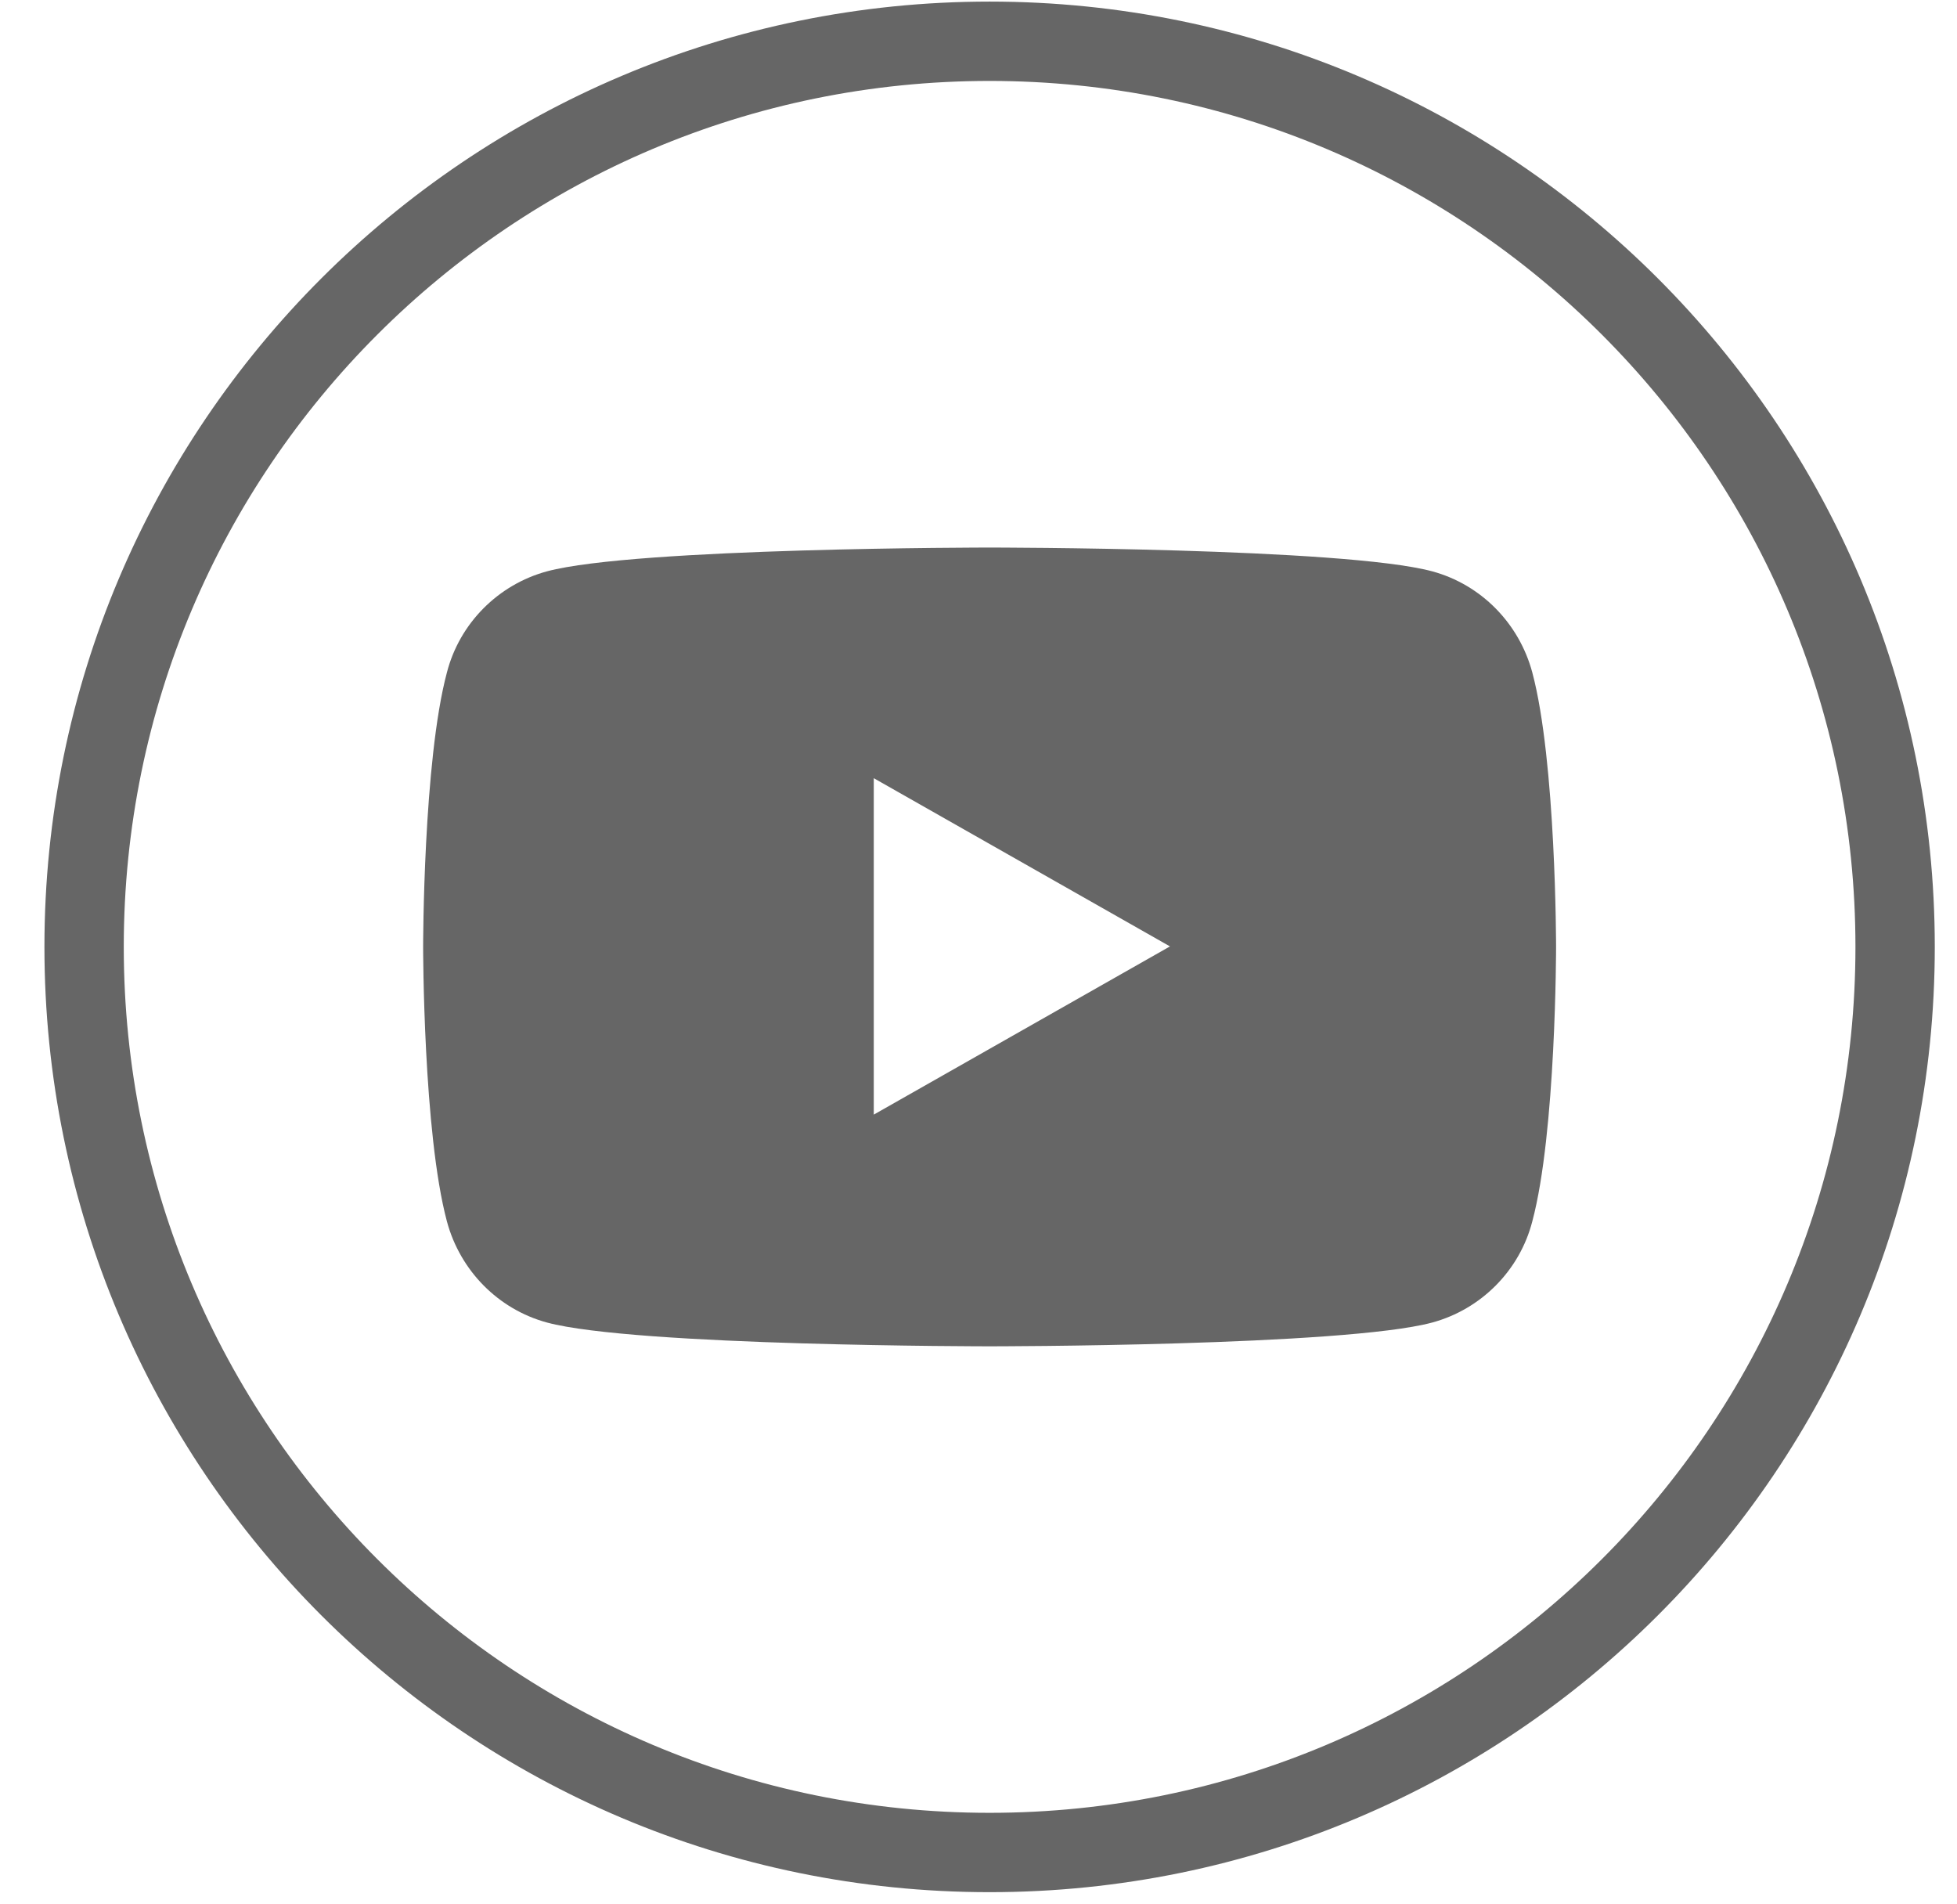
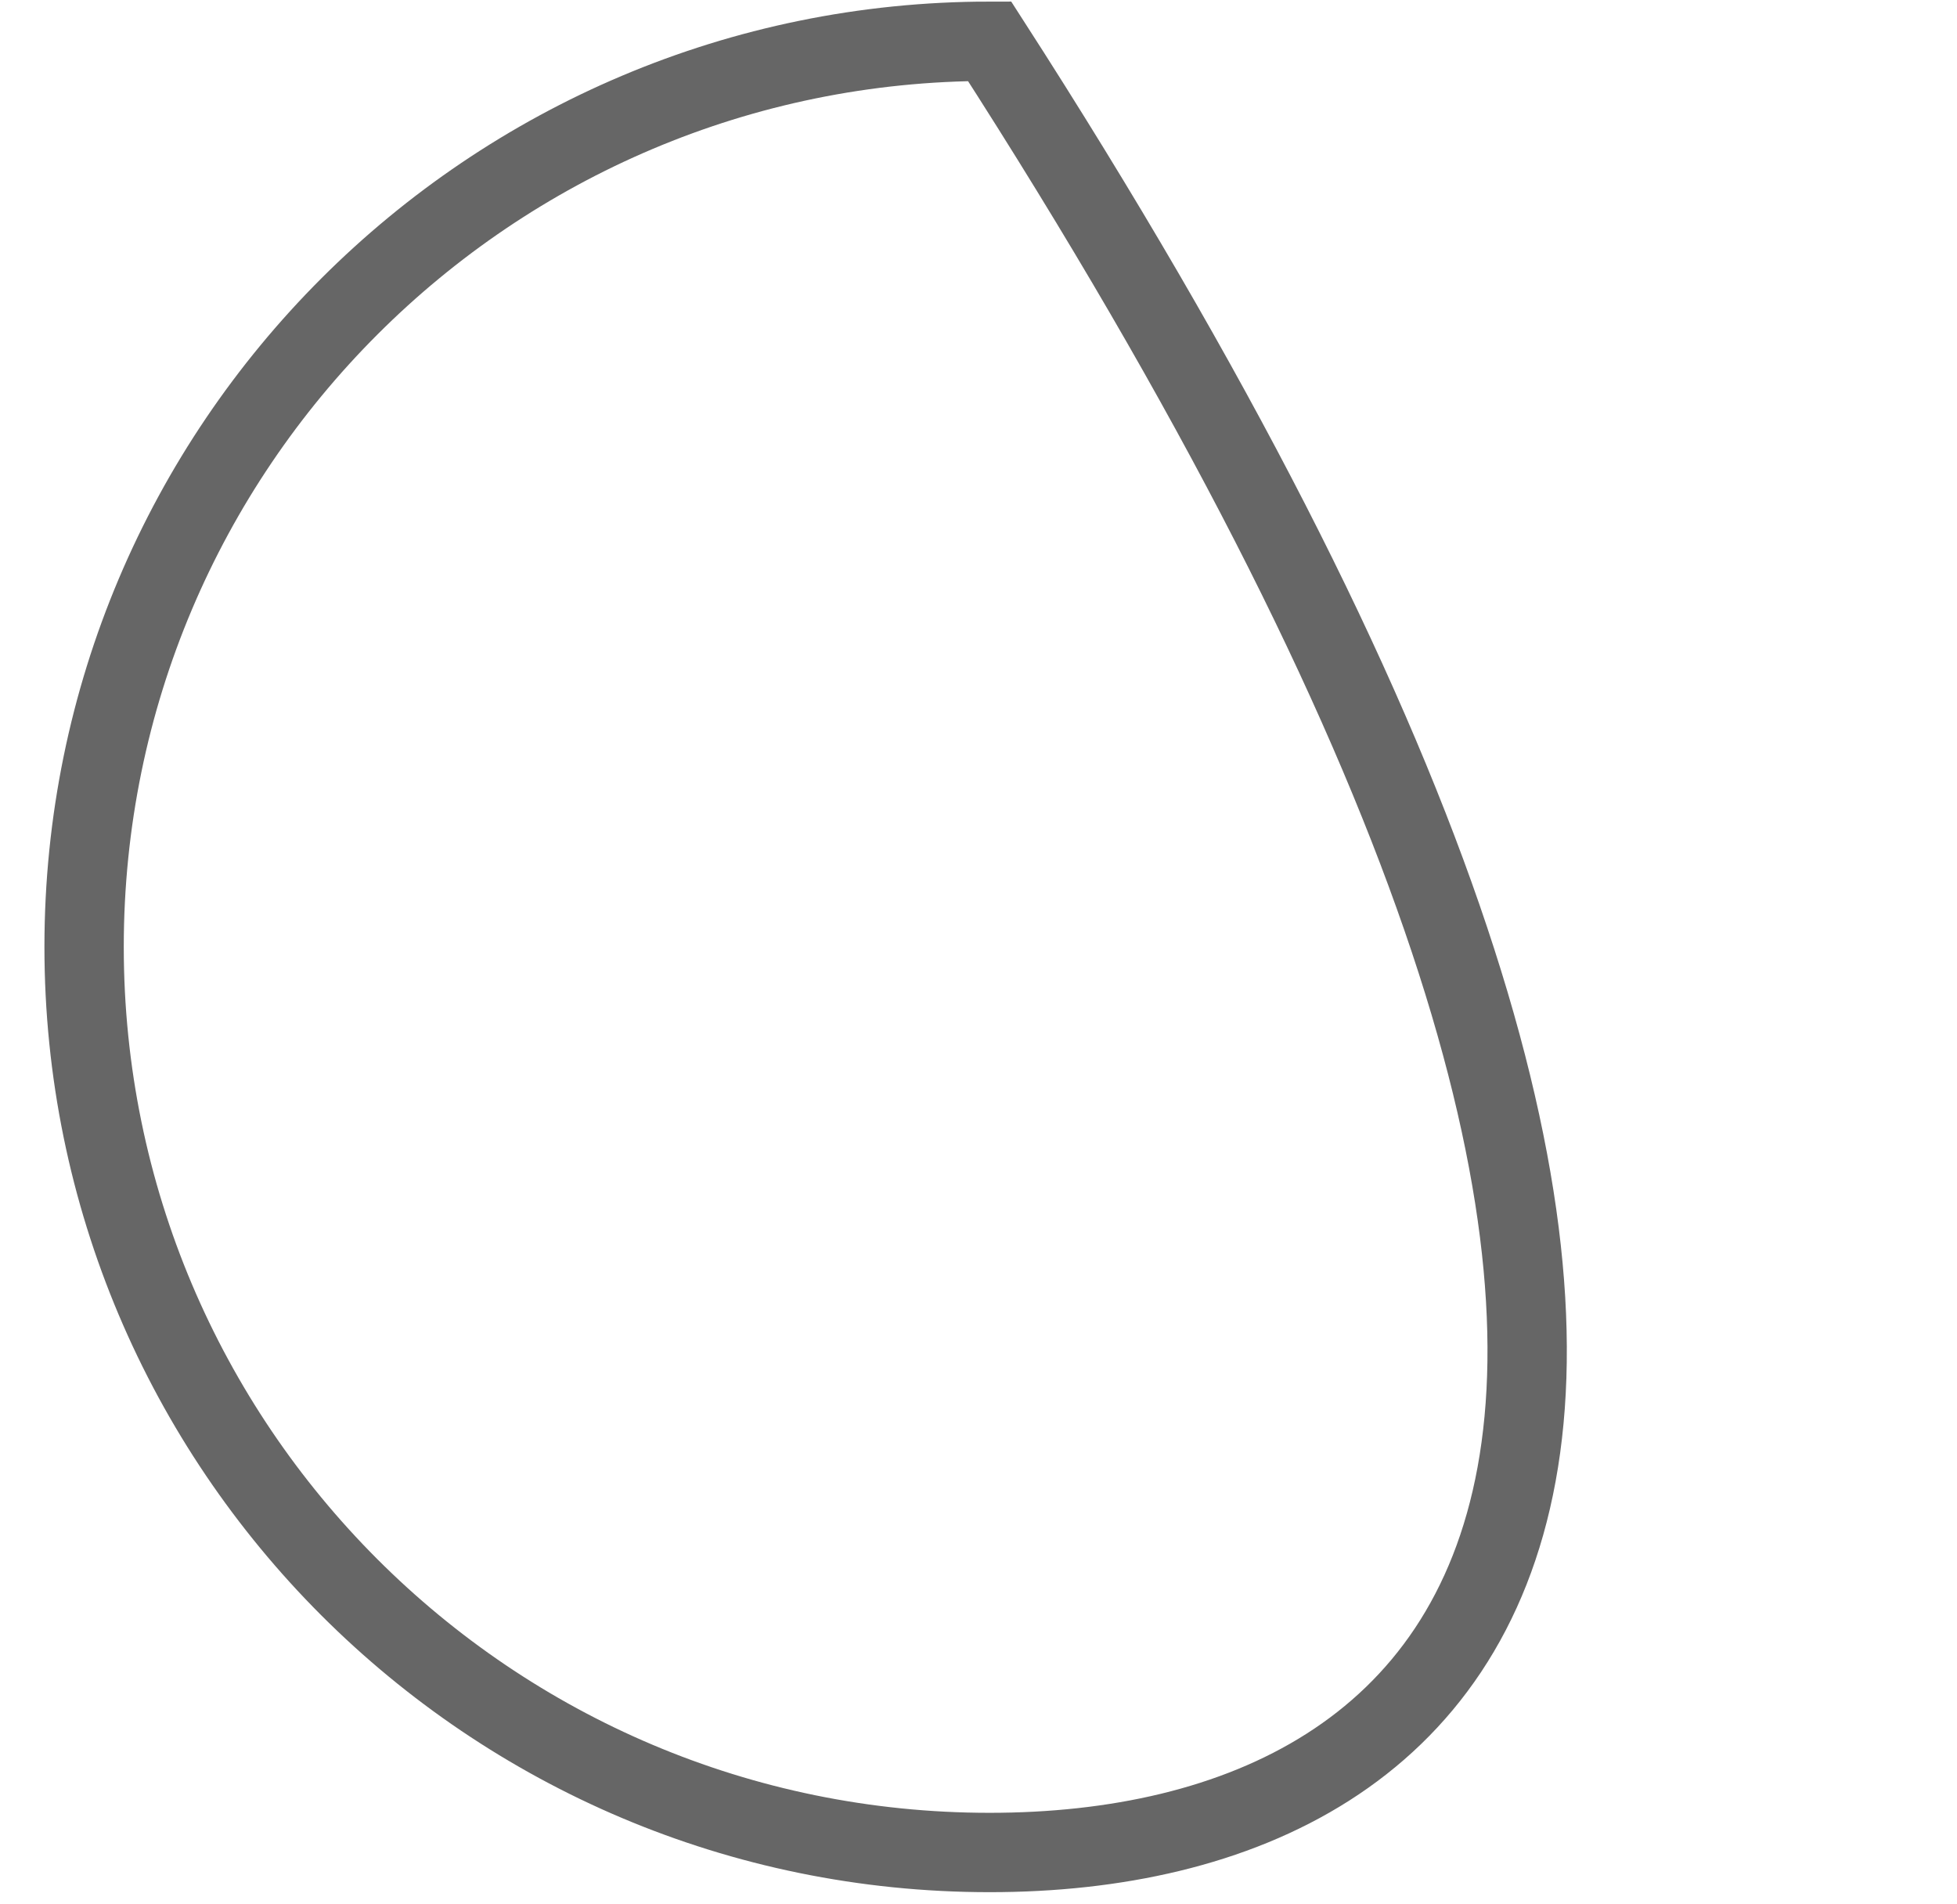
<svg xmlns="http://www.w3.org/2000/svg" width="37" height="36" viewBox="0 0 37 36" fill="none">
-   <path d="M18.71 35.02C9.25 35.02 1.59 27.35 1.59 17.9C1.59 8.44 9.26 0.78 18.71 0.78C28.17 0.78 35.83 8.45 35.83 17.9C35.83 27.36 28.16 35.02 18.71 35.02Z" stroke="#666666" stroke-width="1.5" stroke-miterlimit="10" />
-   <path d="M28.97 12.711C28.72 11.781 28 11.051 27.08 10.801C25.41 10.351 18.71 10.351 18.71 10.351C18.71 10.351 12.01 10.351 10.34 10.801C9.42 11.051 8.69 11.781 8.45 12.711C8 14.391 8 17.901 8 17.901C8 17.901 8 21.411 8.45 23.091C8.7 24.021 9.42 24.751 10.34 25.001C12.01 25.451 18.71 25.451 18.71 25.451C18.71 25.451 25.41 25.451 27.08 25.001C28 24.751 28.73 24.021 28.97 23.091C29.42 21.411 29.42 17.901 29.42 17.901C29.42 17.901 29.42 14.391 28.97 12.711ZM16.52 21.081V14.711L22.12 17.891L16.52 21.071V21.081Z" fill="#666666" />
+   <path d="M18.71 35.02C9.25 35.02 1.59 27.35 1.59 17.9C1.59 8.44 9.26 0.78 18.71 0.78C35.83 27.36 28.16 35.02 18.71 35.02Z" stroke="#666666" stroke-width="1.5" stroke-miterlimit="10" />
</svg>